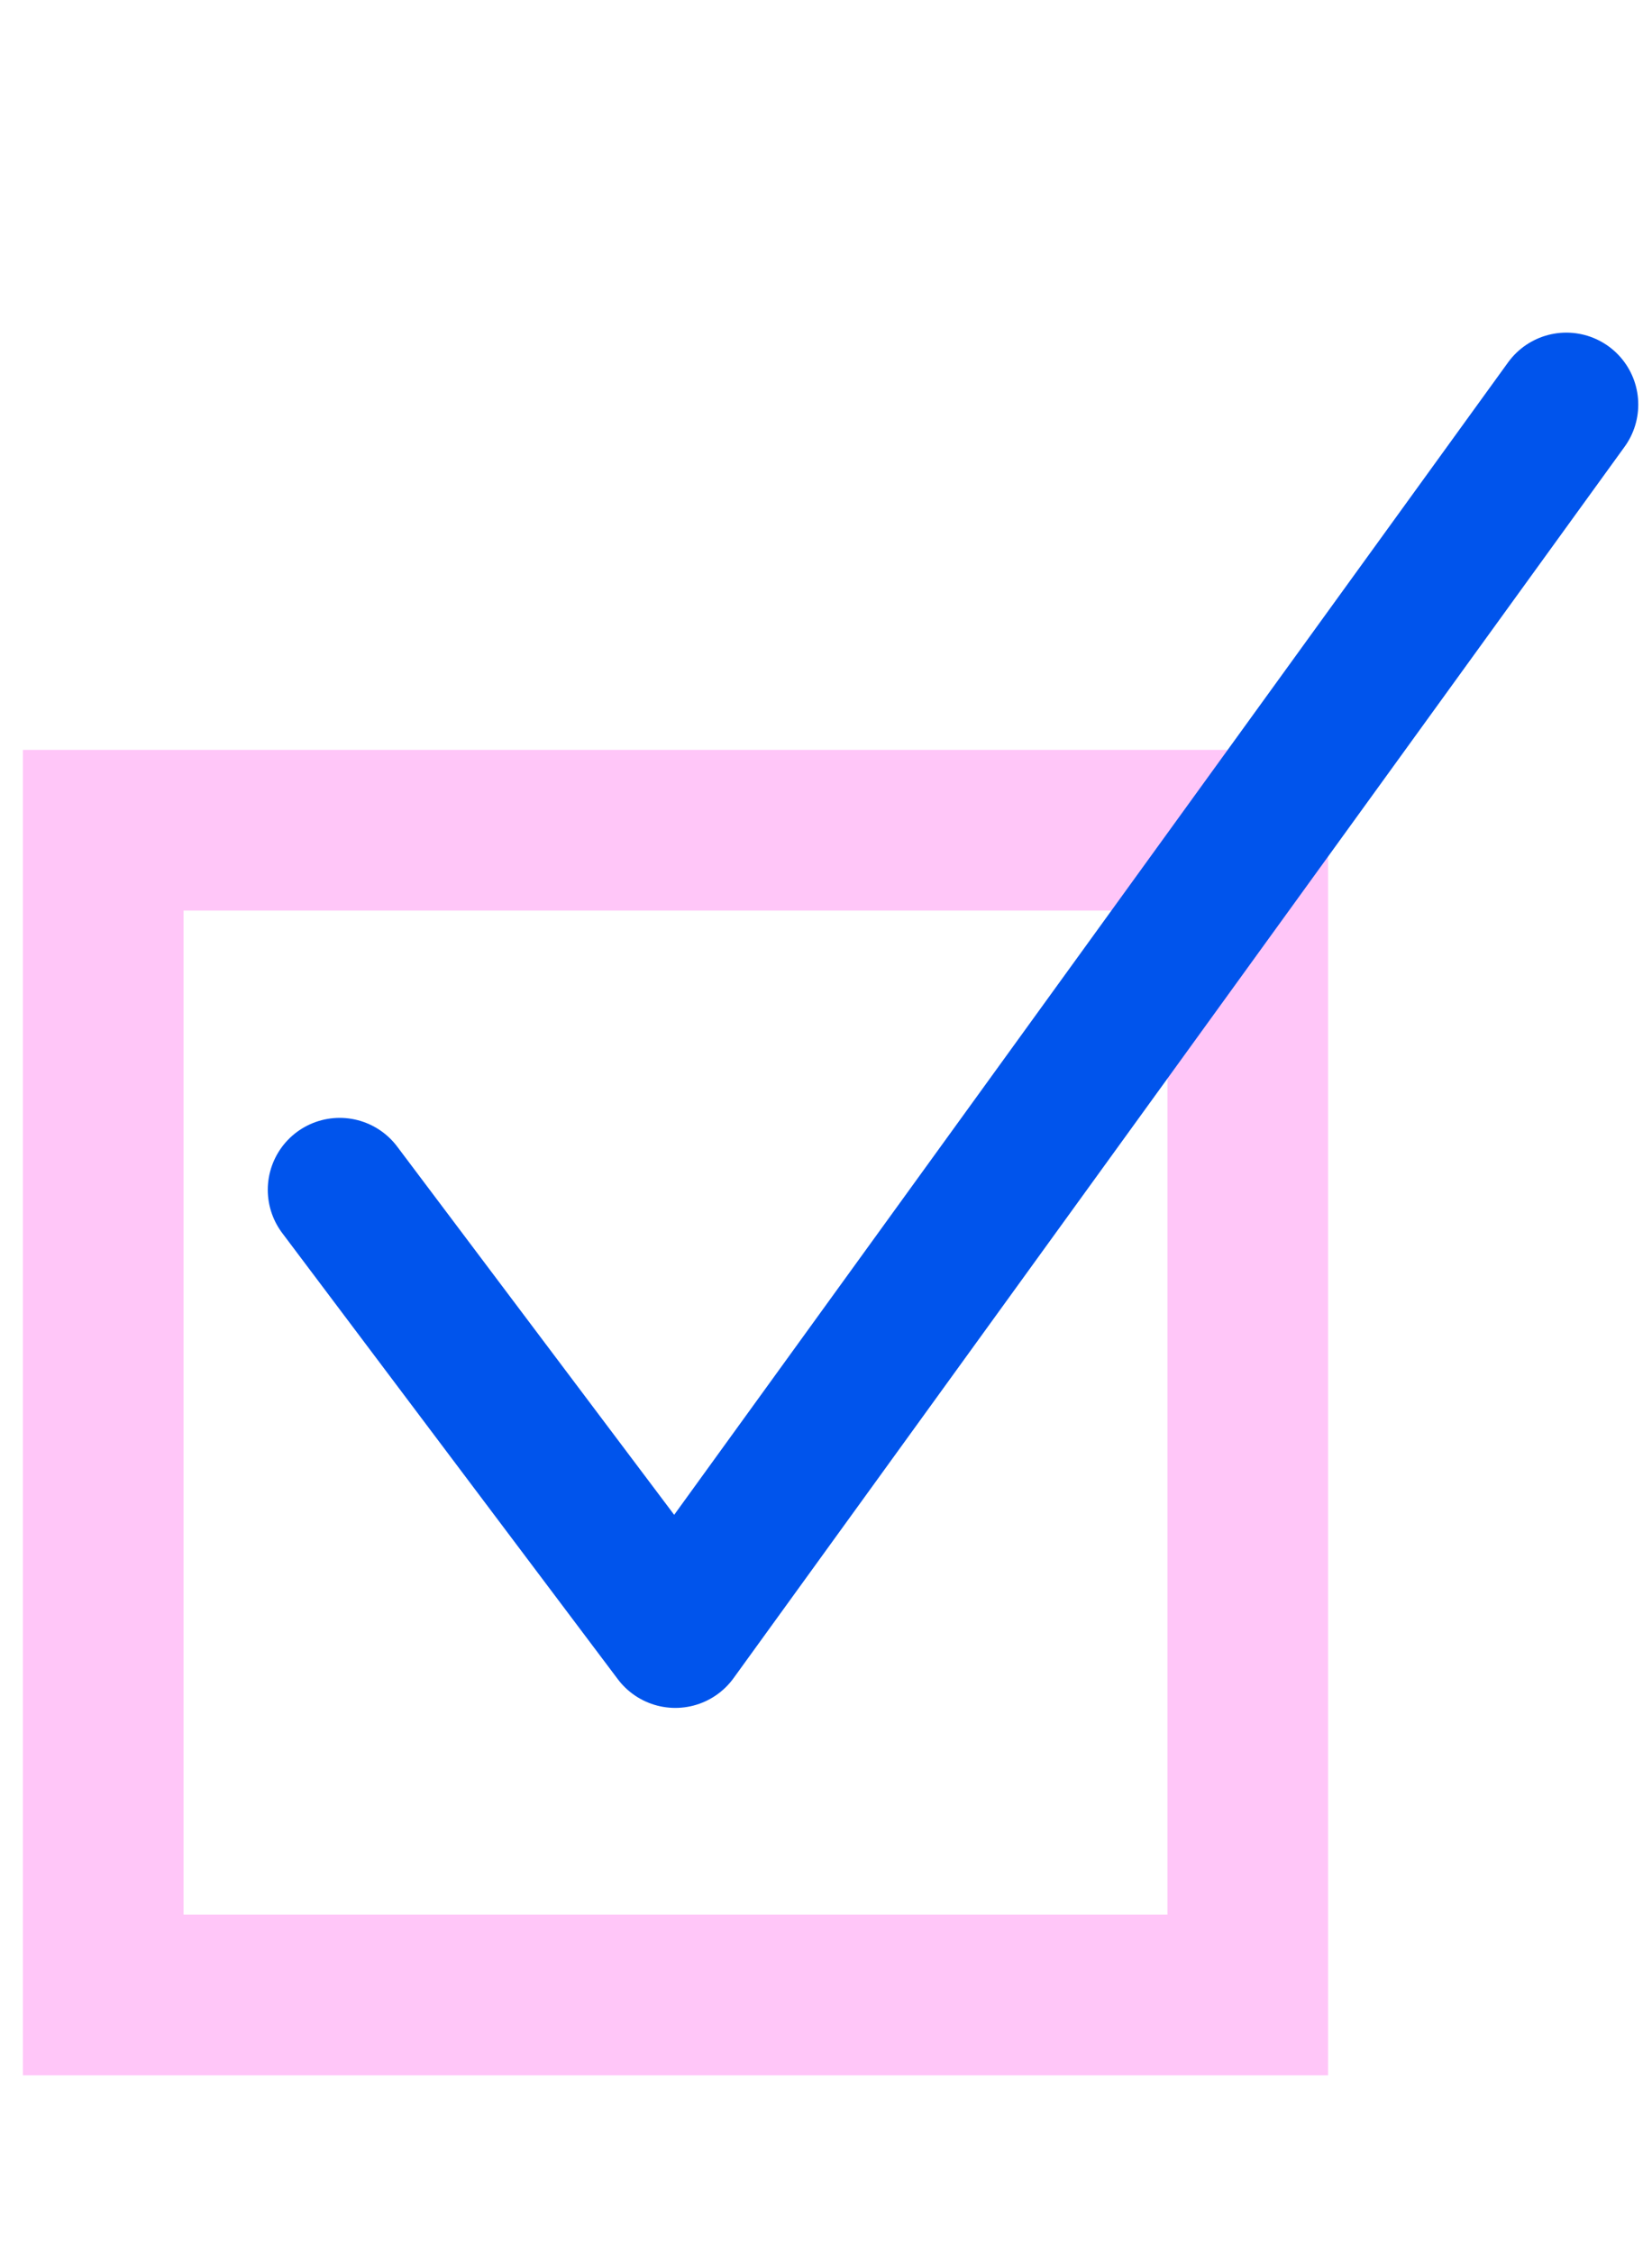
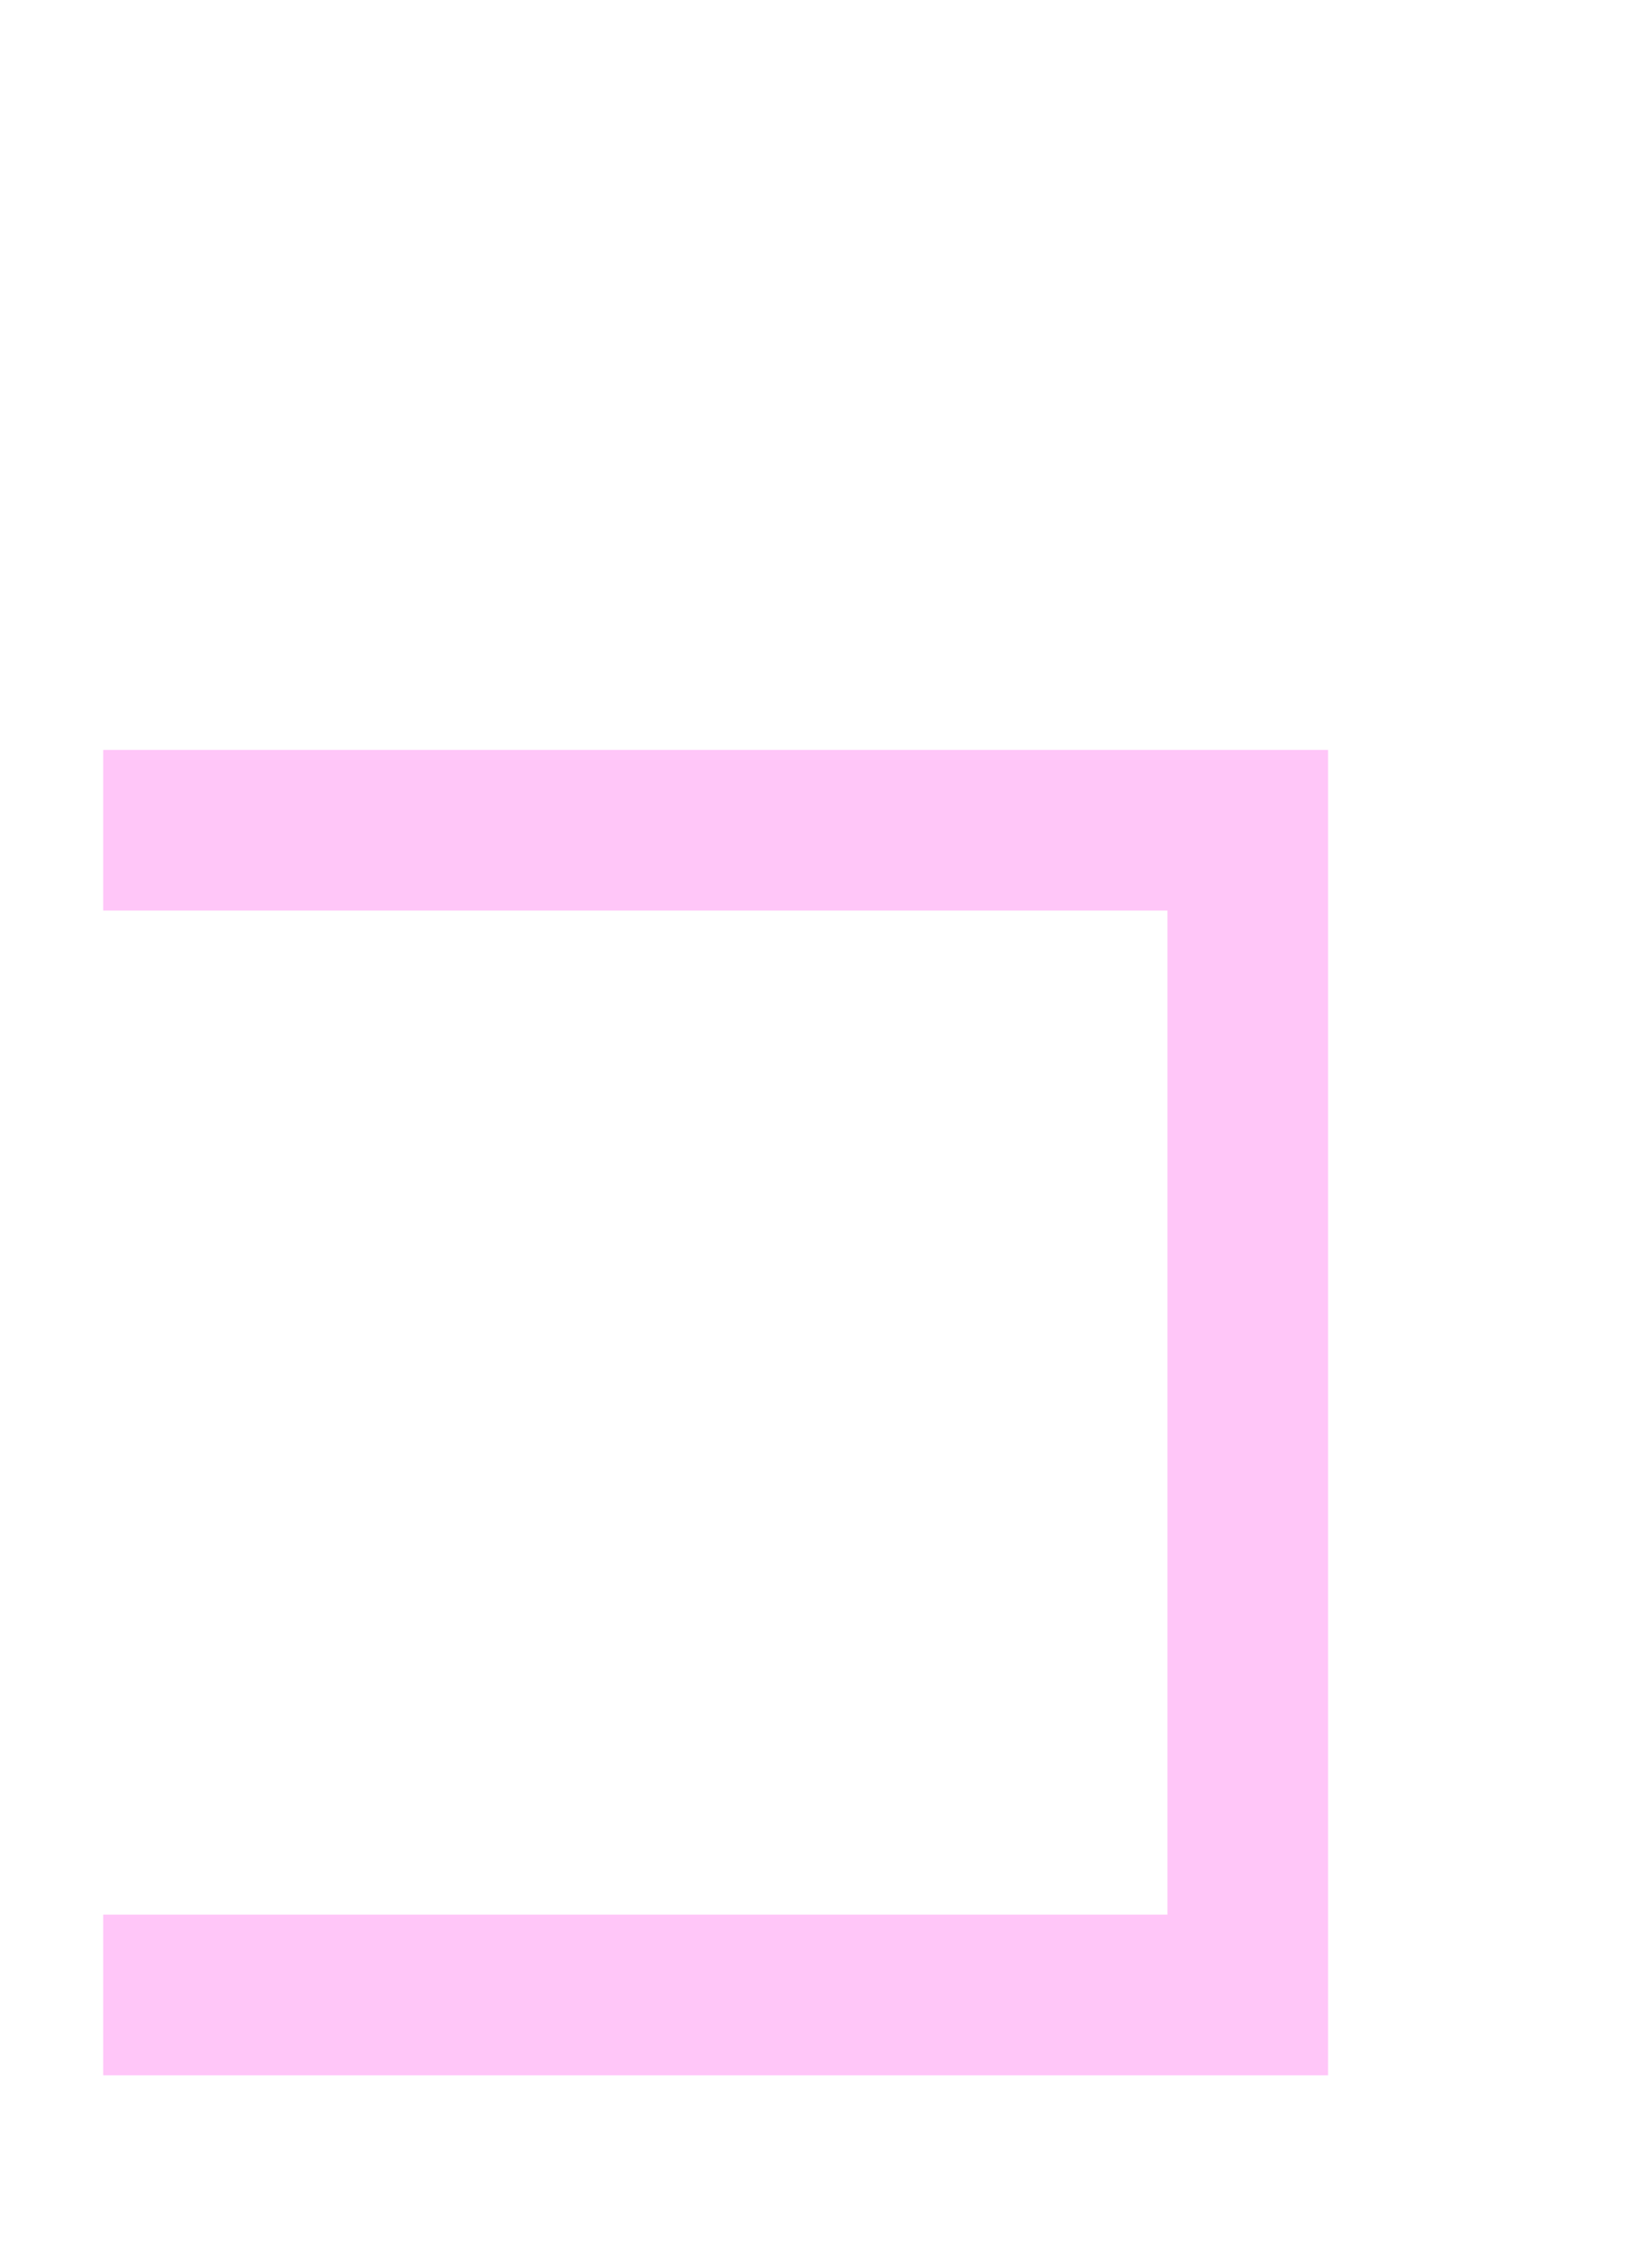
<svg xmlns="http://www.w3.org/2000/svg" width="22" height="30" fill="none" viewBox="0 0 27 32">
-   <path stroke="#FFC6F8" stroke-width="2.625" d="M1.687 11.158h18.706v19.034H1.687z" />
-   <path stroke="#0054EC" stroke-linecap="round" stroke-linejoin="round" stroke-width="2.351" d="m5.552 17.034 5.485 7.291L25.6 4.202" />
+   <path stroke="#FFC6F8" stroke-width="2.625" d="M1.687 11.158h18.706v19.034H1.687" />
</svg>